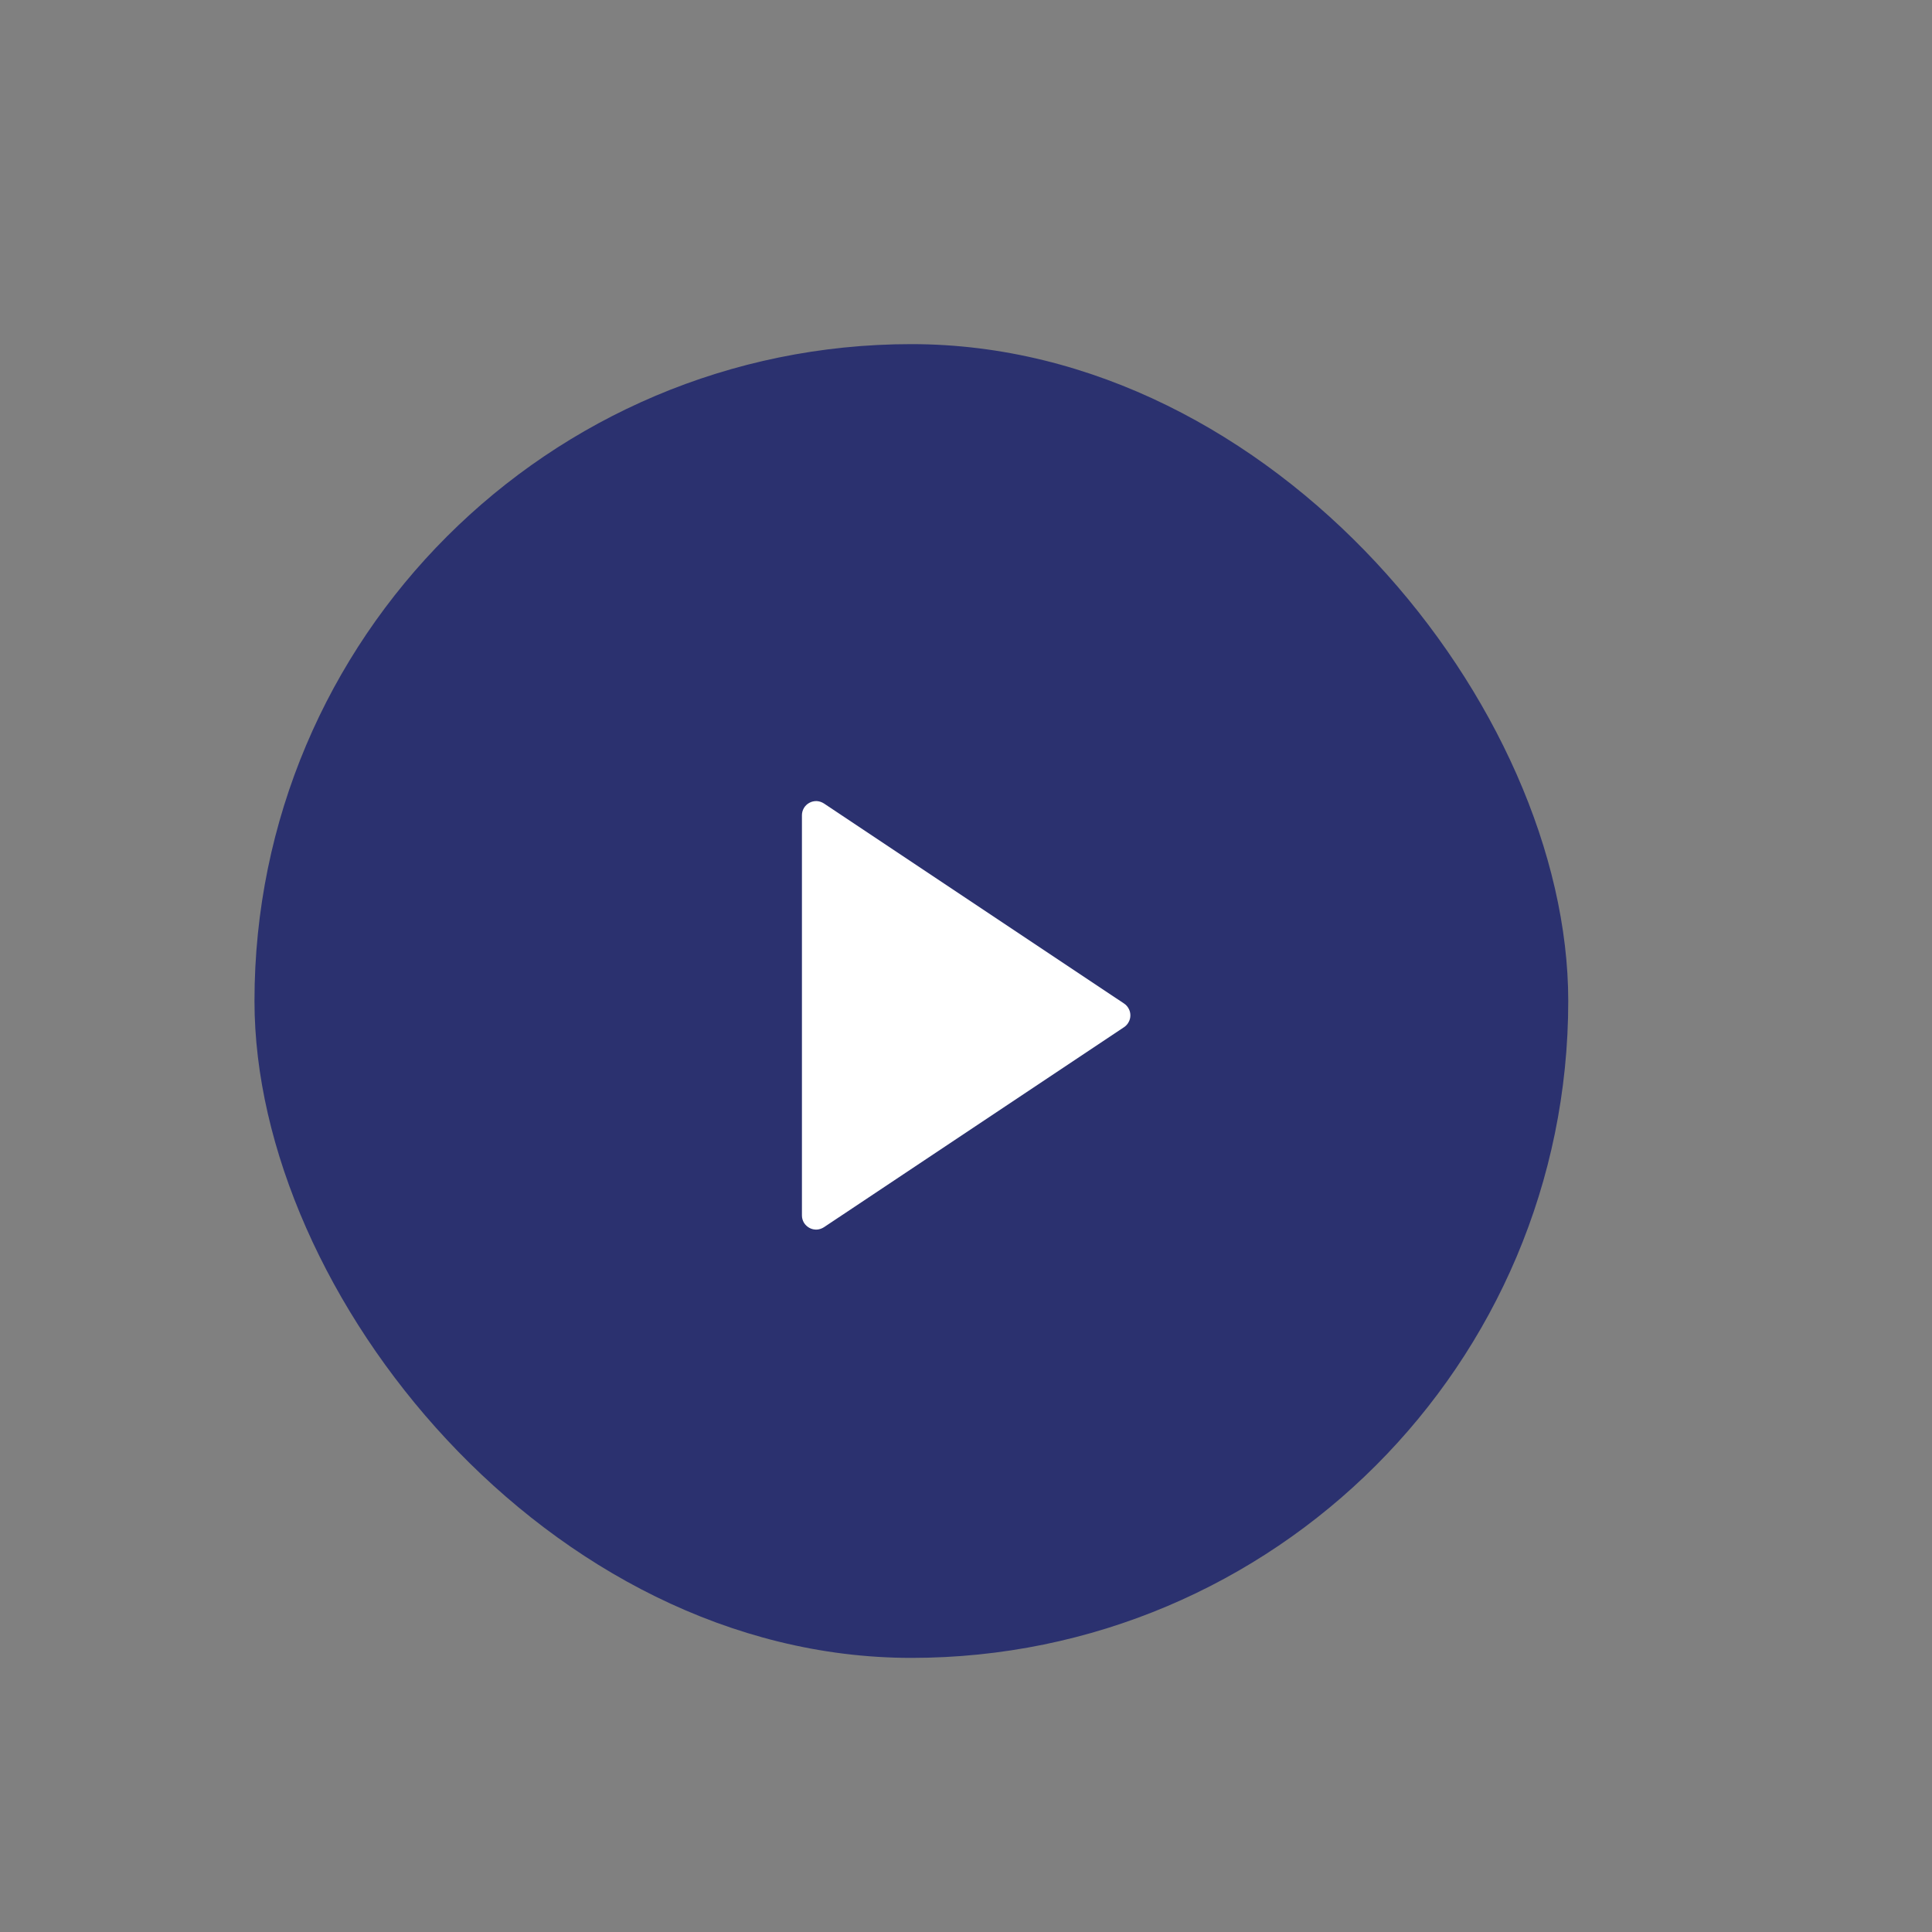
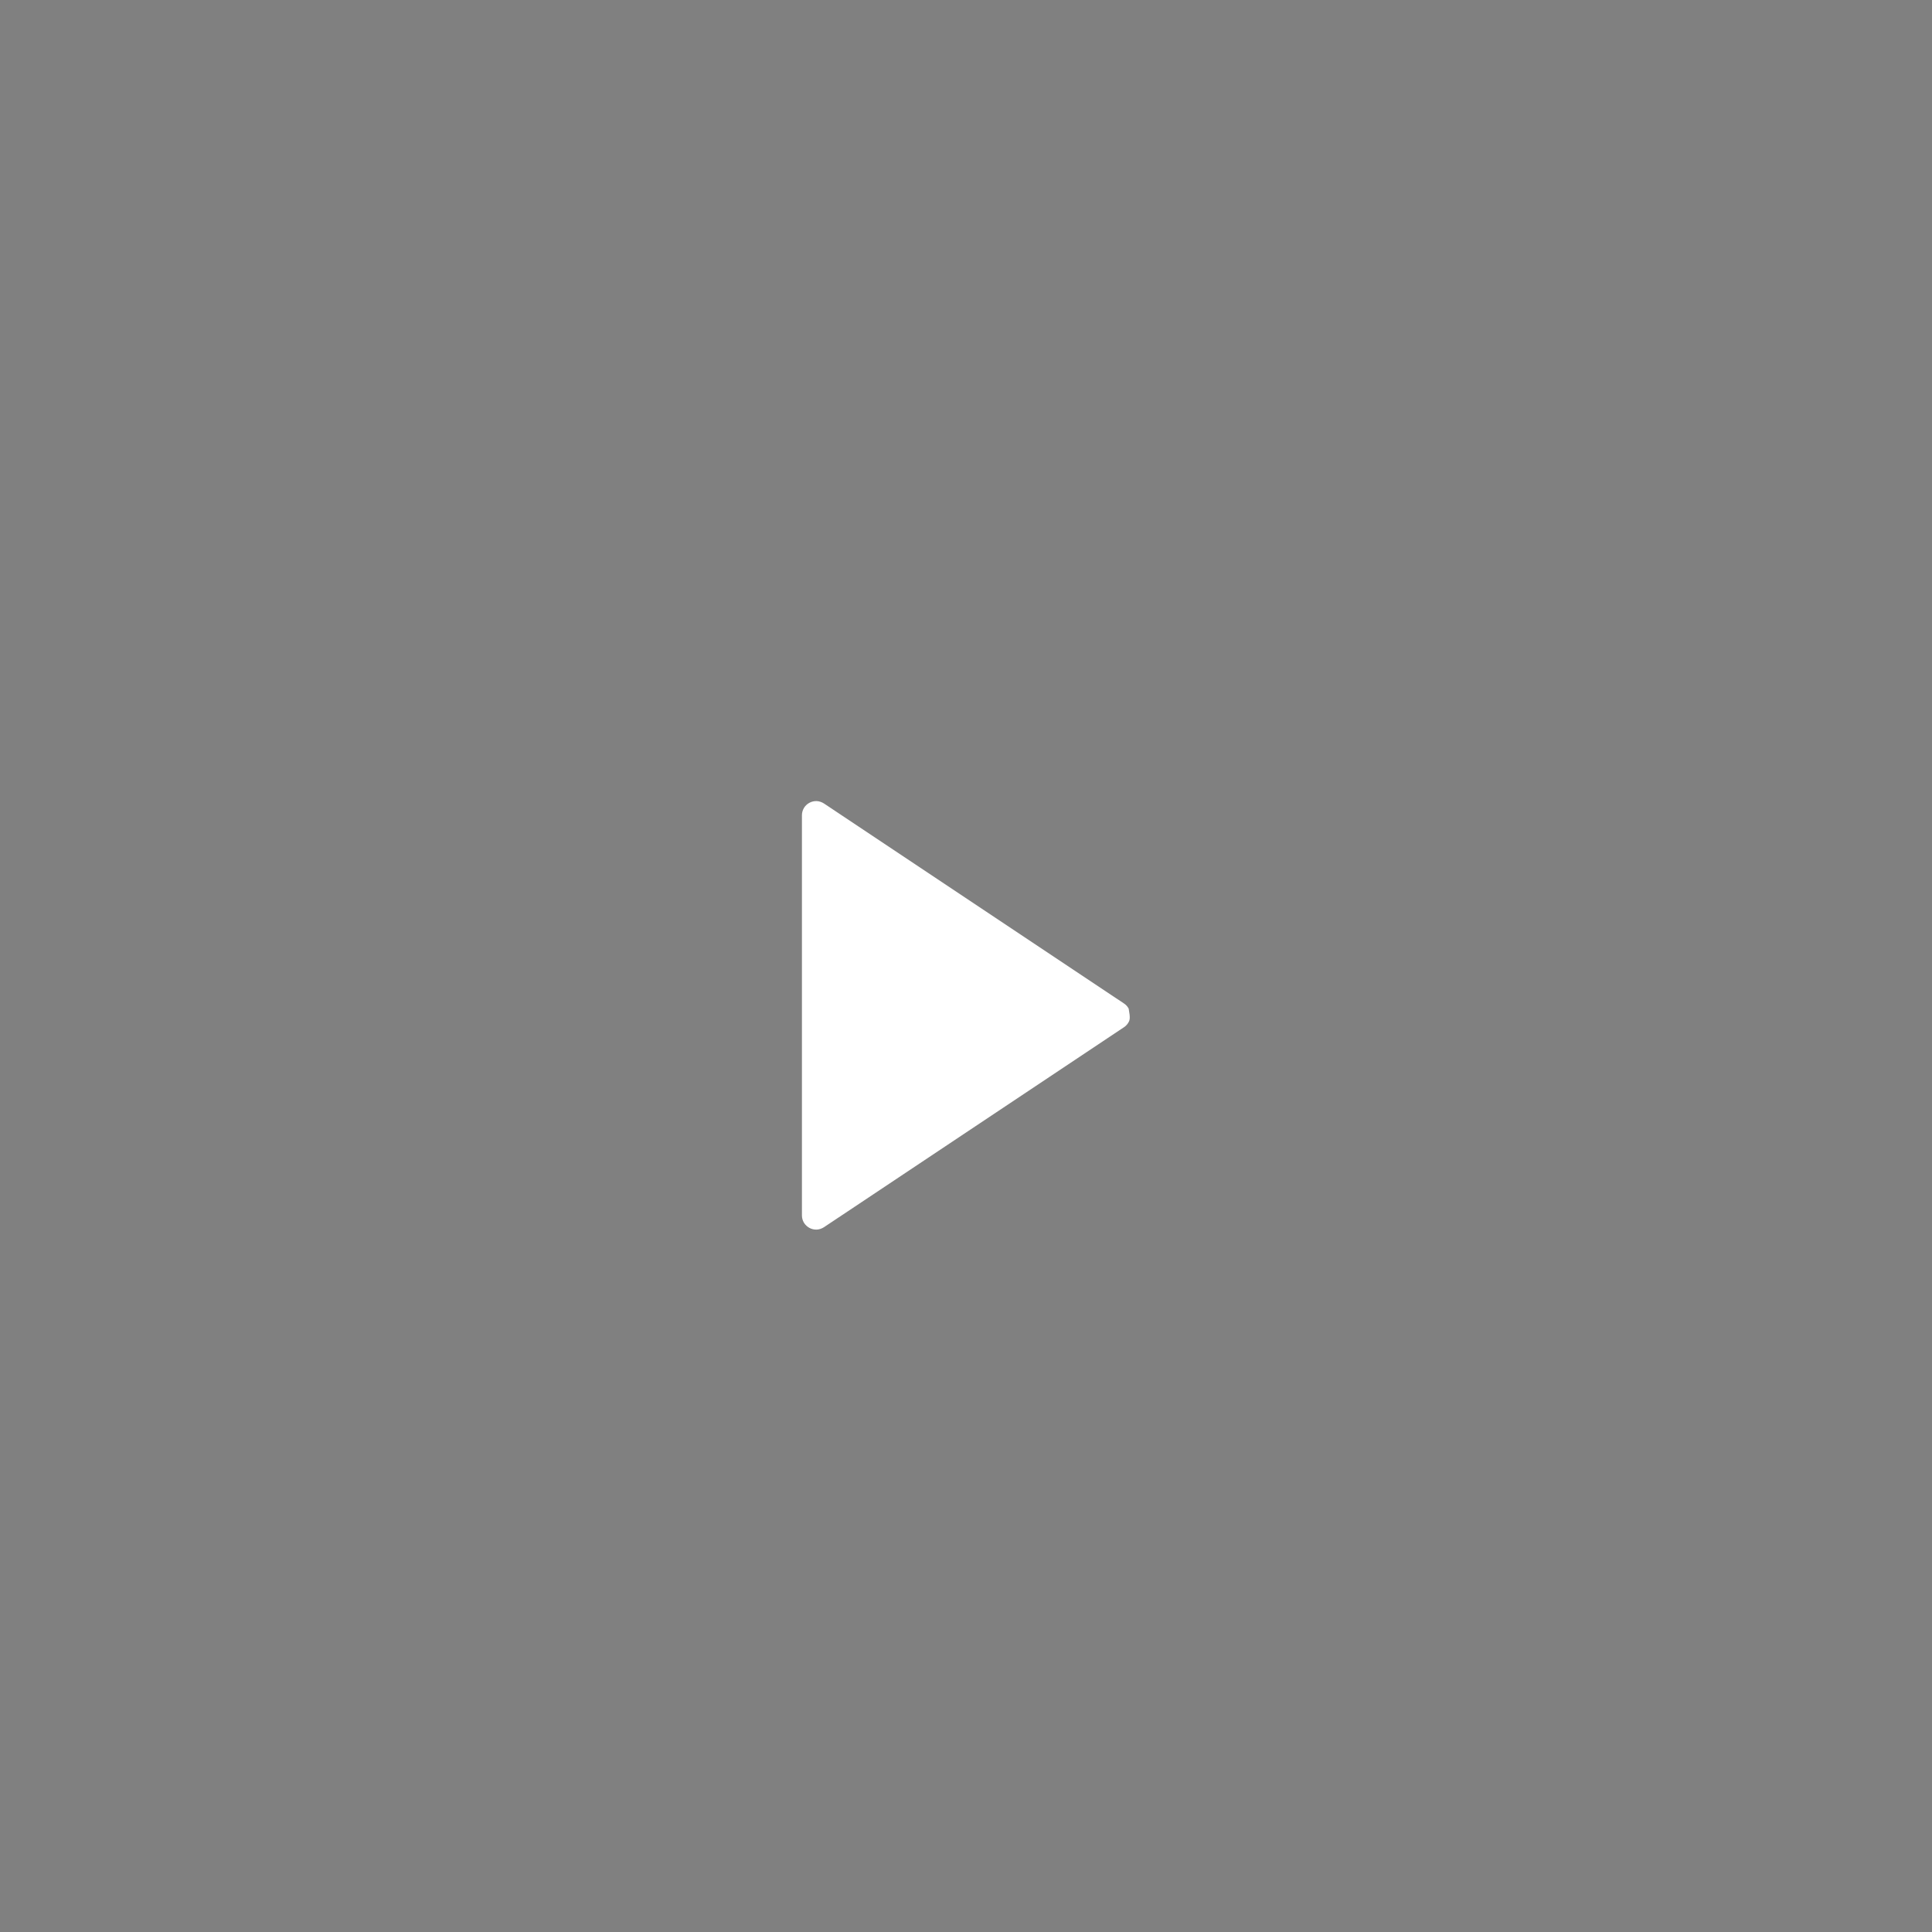
<svg xmlns="http://www.w3.org/2000/svg" width="25" height="25" viewBox="0 0 25 25" fill="none">
  <rect x="0" y="0" width="25" height="25" fill="#808080" stroke="none" />
-   <rect x="3.293" y="4.453" width="17" height="17" rx="8.5" fill="#2B316F" />
-   <path d="M14.546 13.291L10.662 15.88C10.634 15.898 10.602 15.909 10.569 15.911C10.536 15.912 10.503 15.905 10.474 15.889C10.445 15.873 10.42 15.85 10.403 15.822C10.386 15.793 10.377 15.761 10.377 15.728V10.549C10.377 10.516 10.386 10.484 10.403 10.455C10.42 10.427 10.445 10.403 10.474 10.388C10.503 10.372 10.536 10.365 10.569 10.366C10.602 10.368 10.634 10.379 10.662 10.397L14.546 12.986C14.571 13.003 14.591 13.025 14.605 13.052C14.62 13.079 14.627 13.108 14.627 13.139C14.627 13.169 14.62 13.198 14.605 13.225C14.591 13.252 14.571 13.274 14.546 13.291Z" fill="white" />
+   <path d="M14.546 13.291L10.662 15.88C10.634 15.898 10.602 15.909 10.569 15.911C10.536 15.912 10.503 15.905 10.474 15.889C10.445 15.873 10.42 15.85 10.403 15.822C10.386 15.793 10.377 15.761 10.377 15.728V10.549C10.377 10.516 10.386 10.484 10.403 10.455C10.42 10.427 10.445 10.403 10.474 10.388C10.503 10.372 10.536 10.365 10.569 10.366C10.602 10.368 10.634 10.379 10.662 10.397L14.546 12.986C14.571 13.003 14.591 13.025 14.605 13.052C14.627 13.169 14.62 13.198 14.605 13.225C14.591 13.252 14.571 13.274 14.546 13.291Z" fill="white" />
</svg>